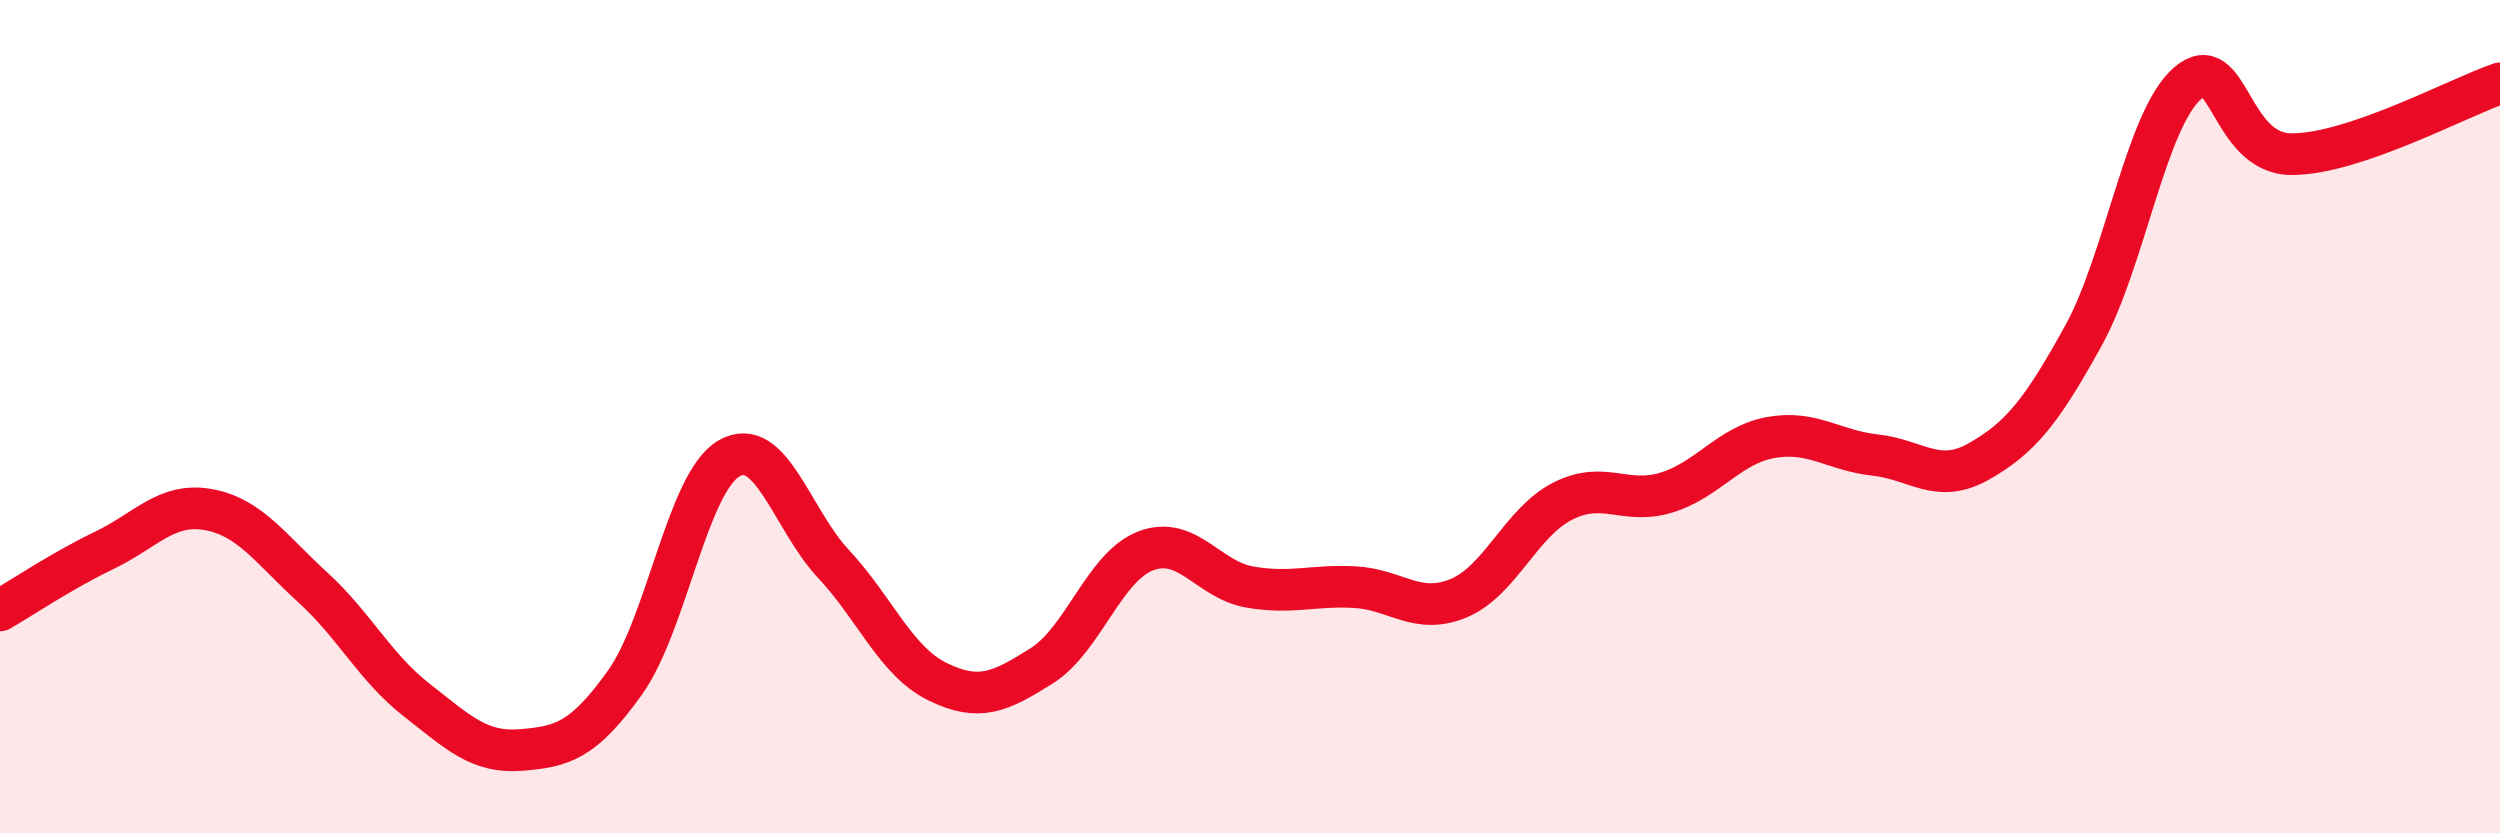
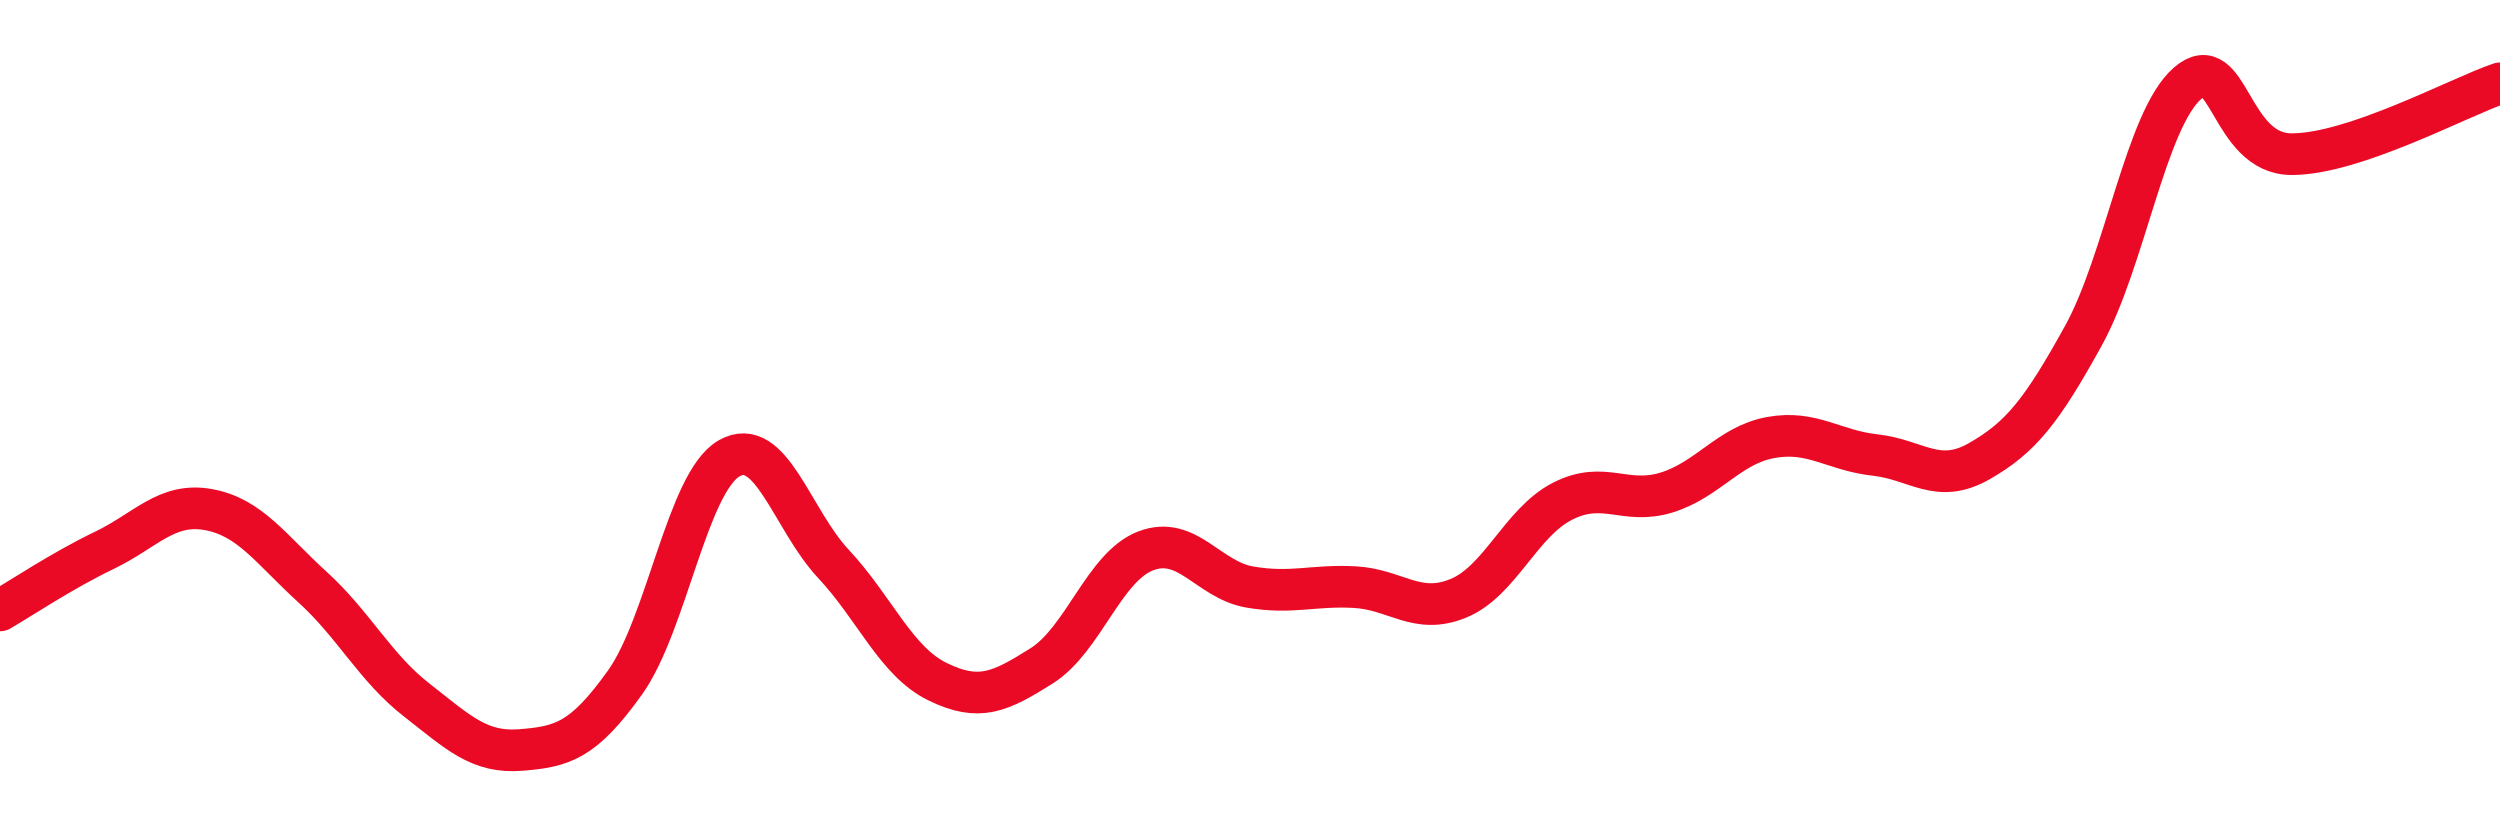
<svg xmlns="http://www.w3.org/2000/svg" width="60" height="20" viewBox="0 0 60 20">
-   <path d="M 0,14.65 C 0.5,14.36 1.5,13.69 2.5,13.21 C 3.5,12.73 4,12.05 5,12.23 C 6,12.41 6.5,13.18 7.5,14.09 C 8.5,15 9,16.02 10,16.8 C 11,17.58 11.5,18.08 12.5,18 C 13.5,17.92 14,17.78 15,16.38 C 16,14.98 16.5,11.57 17.5,11 C 18.5,10.43 19,12.46 20,13.53 C 21,14.6 21.5,15.87 22.5,16.36 C 23.5,16.85 24,16.61 25,15.98 C 26,15.35 26.5,13.6 27.5,13.22 C 28.5,12.84 29,13.92 30,14.09 C 31,14.26 31.5,14.04 32.5,14.09 C 33.5,14.14 34,14.77 35,14.36 C 36,13.95 36.5,12.54 37.5,12.03 C 38.5,11.52 39,12.13 40,11.82 C 41,11.51 41.5,10.68 42.5,10.5 C 43.5,10.32 44,10.81 45,10.92 C 46,11.03 46.5,11.64 47.5,11.07 C 48.5,10.5 49,9.87 50,8.06 C 51,6.25 51.5,2.87 52.5,2 C 53.5,1.13 53.5,3.7 55,3.7 C 56.5,3.7 59,2.34 60,2L60 20L0 20Z" fill="#EB0A25" opacity="0.1" stroke-linecap="round" stroke-linejoin="round" />
  <path d="M 0,14.65 C 0.5,14.36 1.5,13.69 2.5,13.21 C 3.5,12.73 4,12.05 5,12.23 C 6,12.41 6.5,13.18 7.5,14.09 C 8.5,15 9,16.02 10,16.8 C 11,17.58 11.5,18.08 12.5,18 C 13.5,17.92 14,17.78 15,16.38 C 16,14.98 16.5,11.57 17.5,11 C 18.5,10.43 19,12.46 20,13.53 C 21,14.6 21.5,15.87 22.5,16.36 C 23.5,16.85 24,16.61 25,15.98 C 26,15.35 26.5,13.6 27.5,13.22 C 28.5,12.84 29,13.92 30,14.09 C 31,14.26 31.5,14.04 32.5,14.09 C 33.5,14.14 34,14.77 35,14.36 C 36,13.95 36.5,12.54 37.5,12.03 C 38.5,11.52 39,12.13 40,11.82 C 41,11.51 41.5,10.68 42.5,10.5 C 43.5,10.32 44,10.81 45,10.92 C 46,11.03 46.5,11.64 47.5,11.07 C 48.5,10.5 49,9.87 50,8.06 C 51,6.25 51.5,2.87 52.5,2 C 53.5,1.13 53.5,3.7 55,3.7 C 56.5,3.7 59,2.34 60,2" stroke="#EB0A25" stroke-width="1" fill="none" stroke-linecap="round" stroke-linejoin="round" />
</svg>